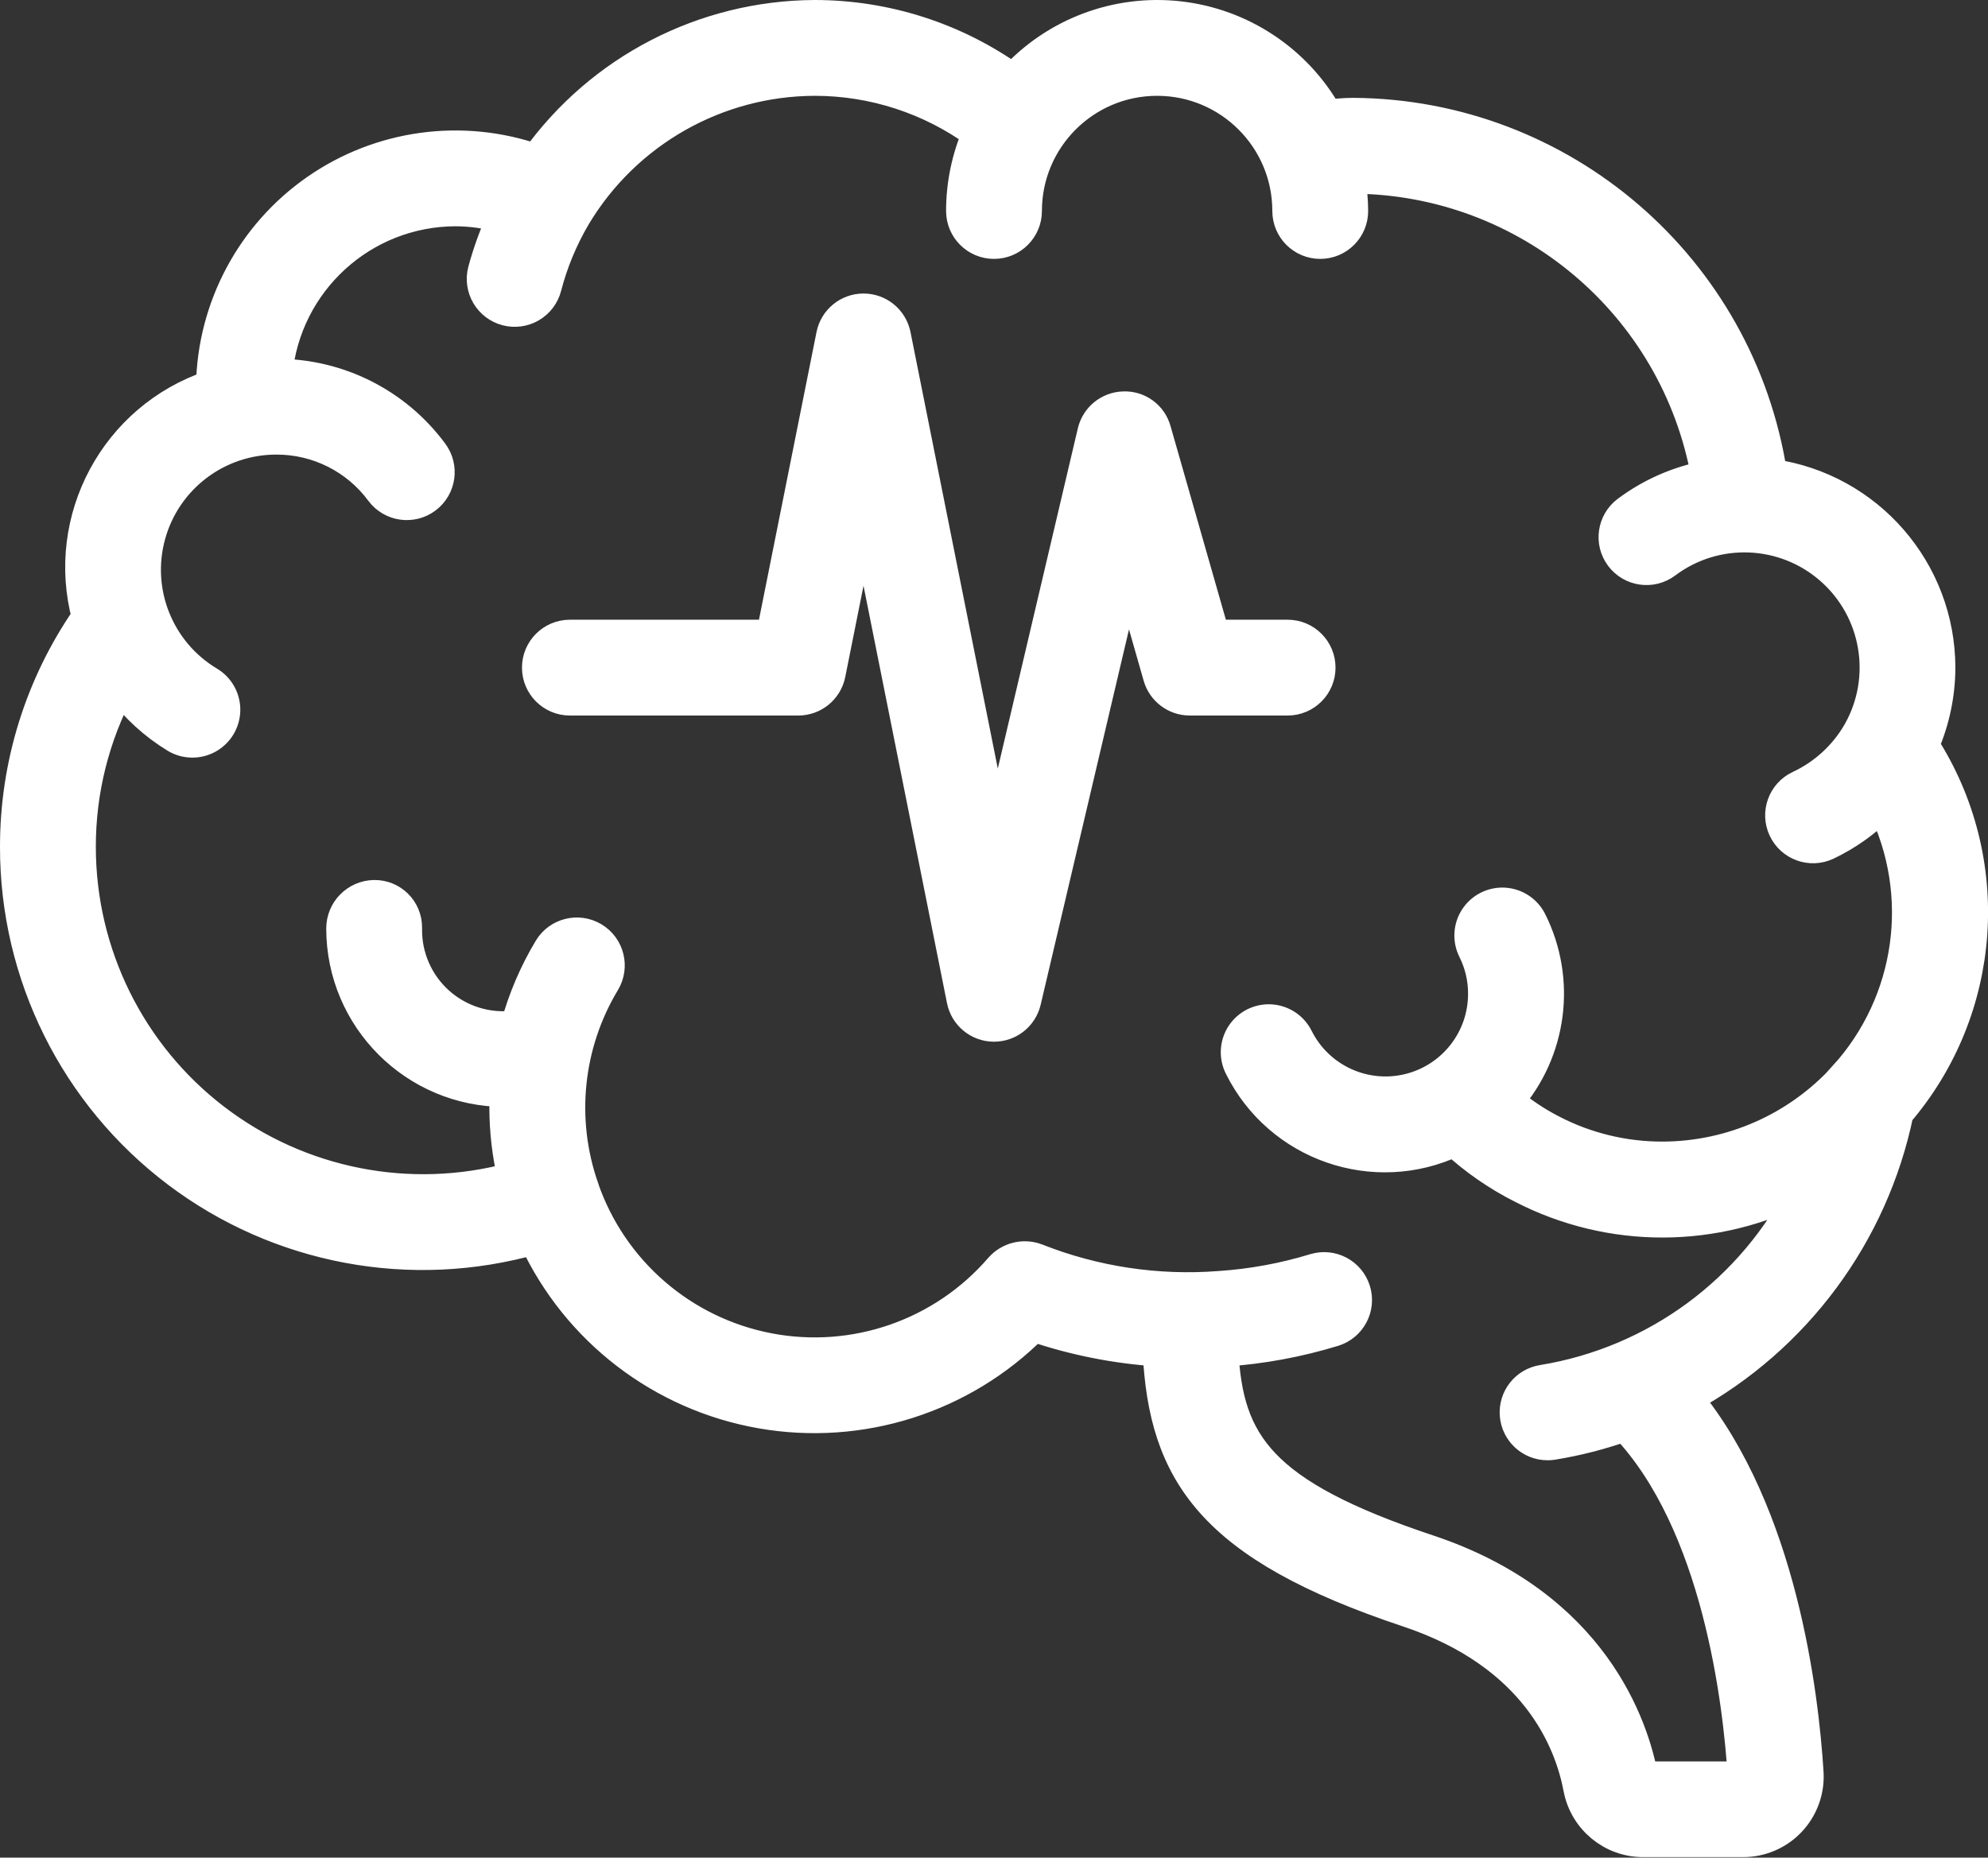
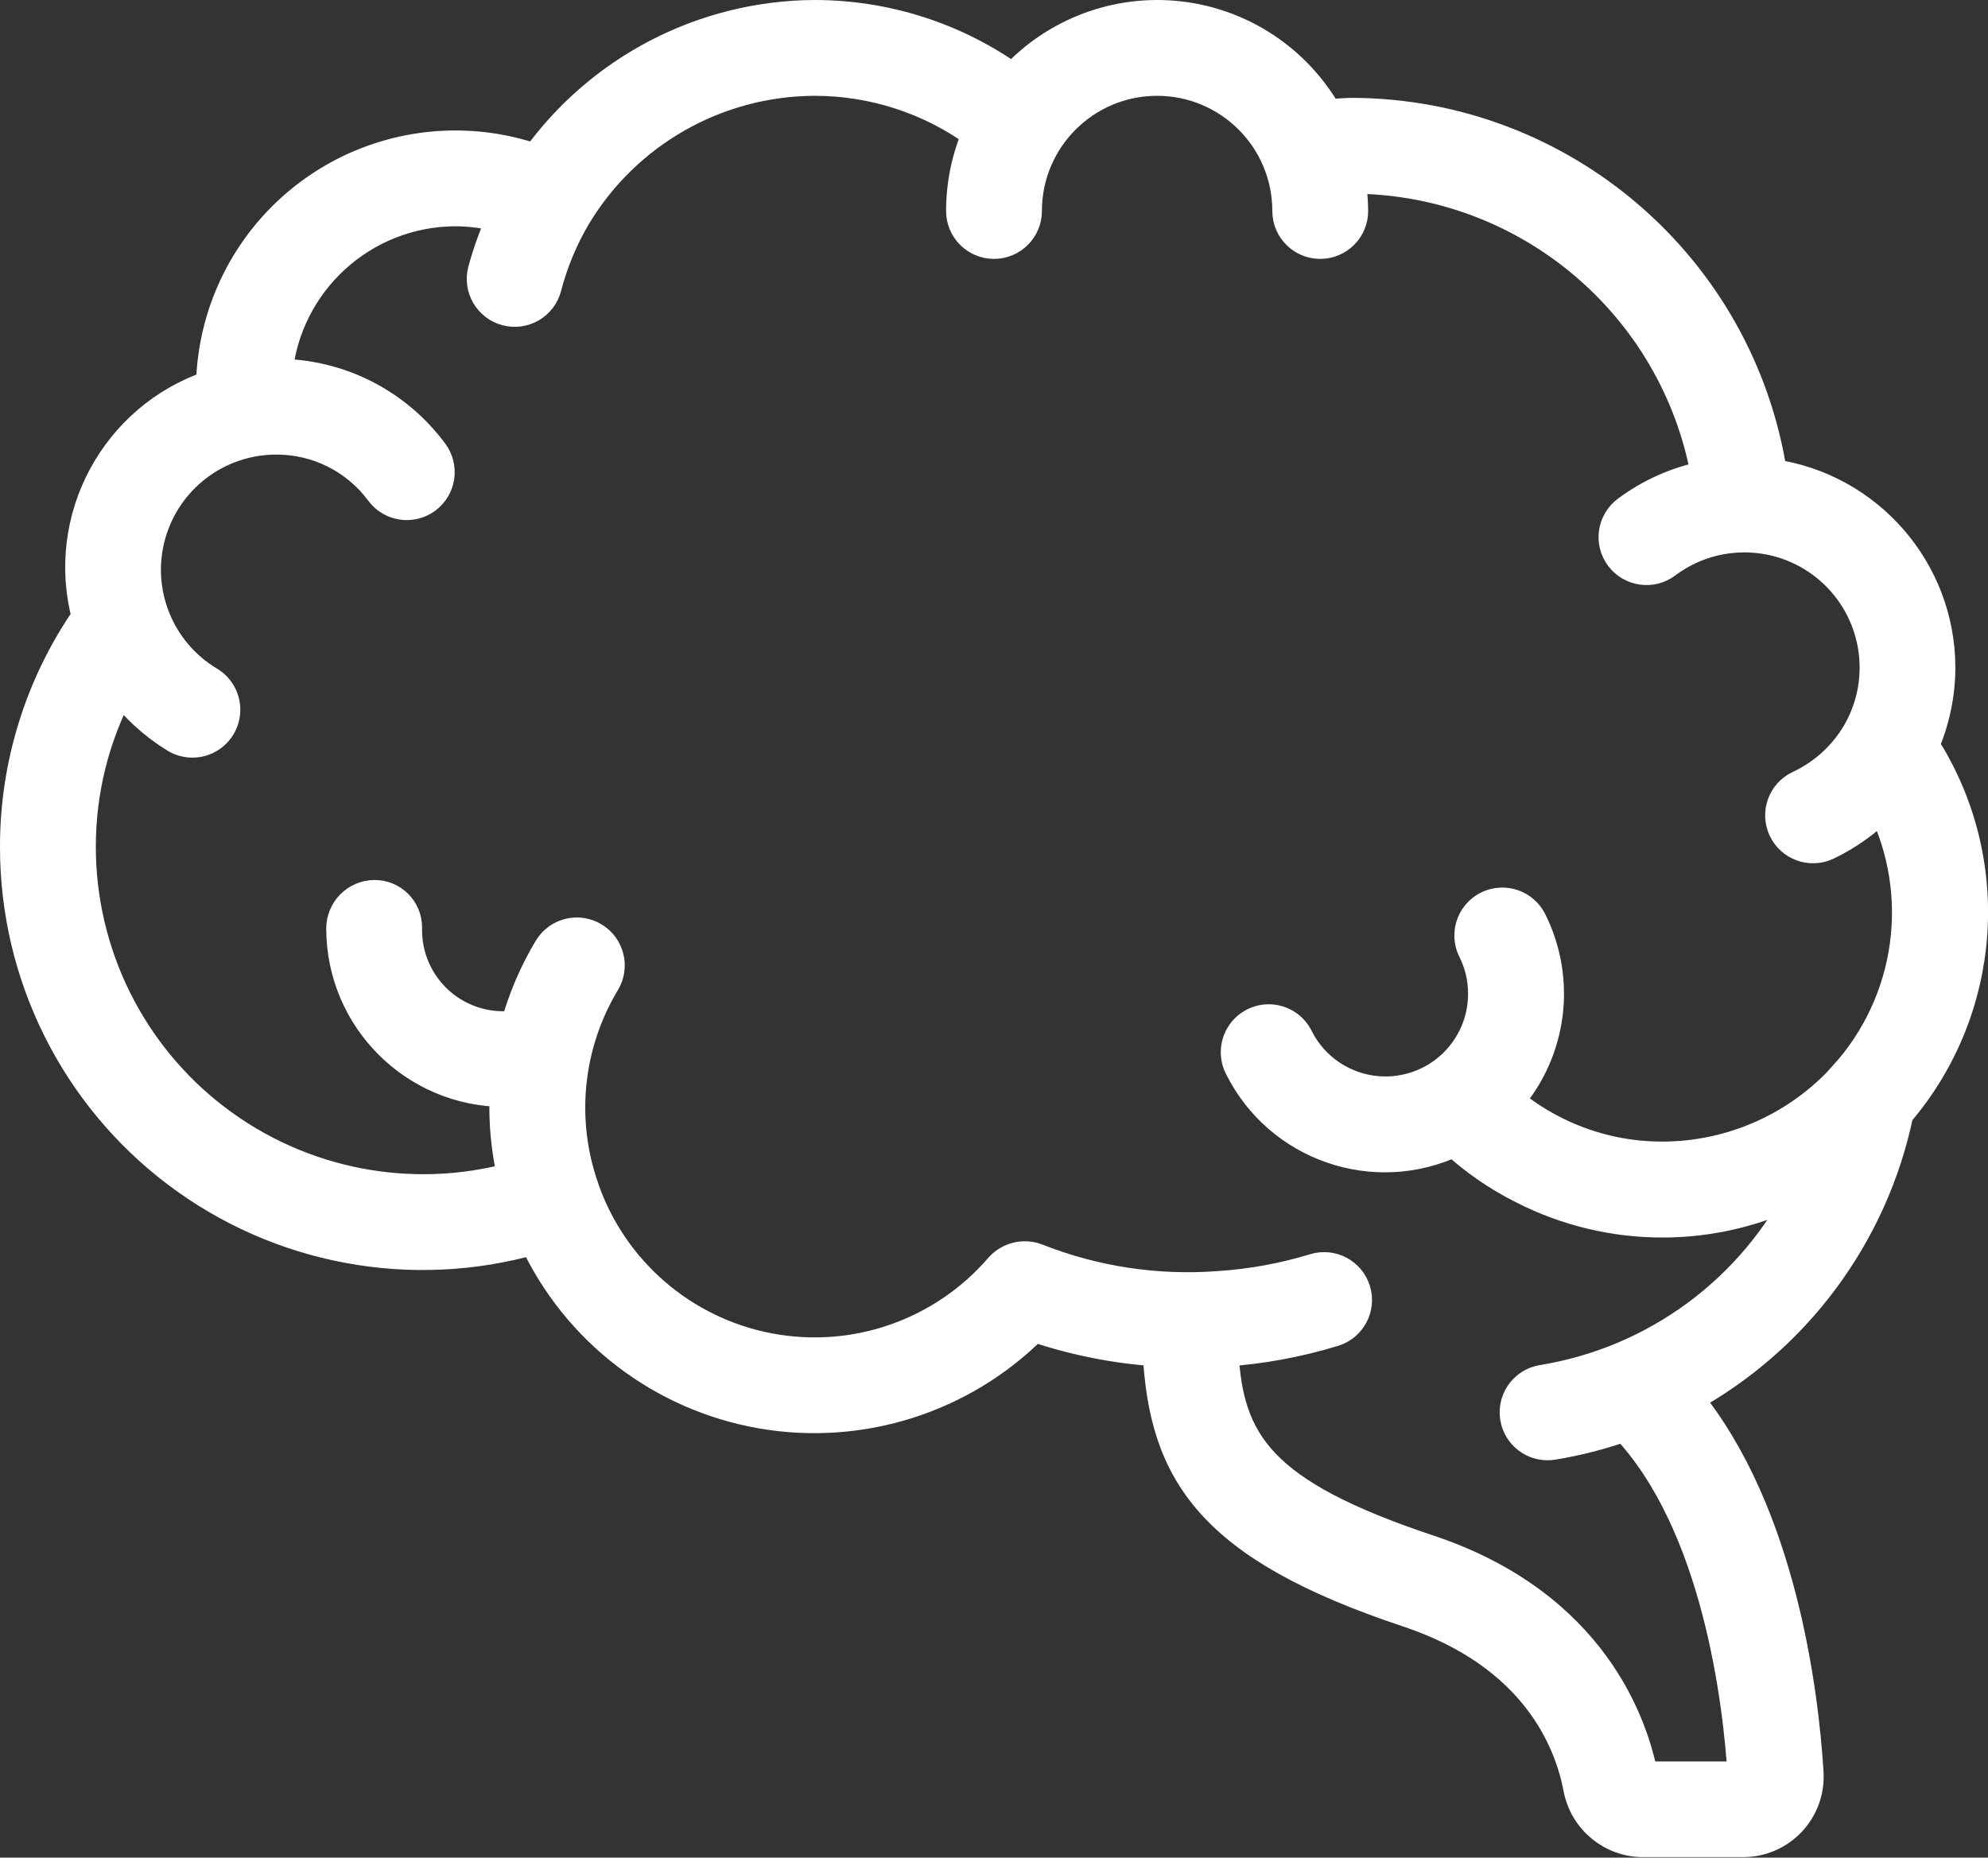
<svg xmlns="http://www.w3.org/2000/svg" width="520px" height="486px" viewBox="0 0 520 486" version="1.1">
  <rect x="0" y="0" width="520" height="486" fill="#333333" stroke="none" />
  <title>brain</title>
  <desc>Created with Sketch.</desc>
  <g id="Page-1" stroke="none" stroke-width="1" fill="none" fill-rule="evenodd">
    <g id="brain" transform="translate(4, 4)" fill="#FFFFFF" stroke="#FFFFFF" stroke-width="8">
      <path d="M503.467,170.667 C503.415,145.215 484.675,123.665 459.477,120.081 C451.1,65.943 404.648,25.903 349.867,25.6 C347.691,25.6 345.404,25.856 343.177,25.984 C335.135,11.716 320.736,2.173 304.462,0.326 C288.189,-1.52 272.017,4.554 260.983,16.657 C245.839,5.825 227.686,0 209.067,0 C180.128,0.145 153.017,14.167 136.175,37.7 C116.837,30.952 95.436,33.886 78.629,45.591 C61.821,57.295 51.646,76.35 51.268,96.828 C26.138,105.274 11.907,131.807 18.773,157.414 C6.518,175.089 -0.034,196.092 -4.16851883e-14,217.6 C-0.032,251.037 15.632,282.55 42.306,302.712 C68.98,322.875 103.571,329.348 135.731,320.196 C146.881,344.177 169.056,361.186 195.106,365.74 C221.157,370.294 247.787,361.816 266.411,343.04 C276.904,346.605 287.821,348.777 298.88,349.5 C300.459,381.414 312.73,400.546 364.237,417.715 C397.679,428.86 406.605,451.49 408.943,463.991 C410.532,472.083 417.644,477.906 425.89,477.867 L451.925,477.867 C456.63,477.875 461.13,475.94 464.36,472.52 C467.591,469.1 469.267,464.498 468.992,459.802 C467.721,439.322 462.046,391.902 437.325,361.796 C465.777,346.248 485.961,318.984 492.527,287.232 C515.781,260.158 518.495,221.026 499.2,191.002 C501.99,184.584 503.442,177.665 503.467,170.667 Z M478.498,277.436 L478.302,277.641 C466.16,290.982 448.973,298.611 430.933,298.667 C420.835,298.702 410.879,296.286 401.92,291.627 C397.854,289.528 394.039,286.978 390.545,284.023 C401.946,271.007 404.335,252.384 396.587,236.911 C395.215,234.185 392.493,232.399 389.447,232.224 C386.4,232.05 383.492,233.513 381.818,236.064 C380.144,238.615 379.957,241.865 381.329,244.591 C383.102,248.132 384.017,252.04 384,256 C384.011,267.883 375.843,278.212 364.277,280.94 C352.711,283.668 340.789,278.079 335.488,267.443 C334.116,264.718 331.394,262.931 328.348,262.756 C325.302,262.582 322.394,264.046 320.719,266.596 C319.045,269.147 318.858,272.398 320.23,275.123 C330.51,295.854 355.505,304.524 376.414,294.613 C381.728,299.507 387.699,303.634 394.155,306.876 C417.292,318.801 444.784,318.727 467.857,306.679 C454.499,333.5 429.052,352.256 399.479,357.077 C395.072,357.766 391.939,361.733 392.29,366.18 C392.642,370.627 396.359,374.053 400.819,374.042 C401.277,374.043 401.733,374.006 402.185,373.931 C408.591,372.882 414.891,371.263 421.009,369.092 C445.244,394.564 450.722,441.301 451.925,460.834 L425.719,460.834 C423.279,447.804 412.919,415.94 369.63,401.51 C325.623,386.842 317.175,373.521 315.938,349.534 L316.399,349.534 C326.051,348.869 335.596,347.106 344.849,344.277 C349.355,342.894 351.886,338.12 350.502,333.615 C349.119,329.109 344.345,326.578 339.84,327.962 C331.773,330.427 323.45,331.956 315.034,332.518 C298.718,333.79 282.327,331.321 267.11,325.299 C263.741,324.036 259.941,324.979 257.553,327.671 C242.613,345.023 219.535,353.063 197.048,348.75 C174.56,344.437 156.094,328.43 148.634,306.782 L148.634,306.731 C142.405,288.874 144.444,269.173 154.197,252.971 C156.627,248.932 155.322,243.688 151.283,241.259 C147.244,238.829 142.001,240.134 139.571,244.173 C135.79,250.473 132.887,257.26 130.944,264.346 C123.668,265.313 116.331,263.062 110.848,258.181 C105.366,253.3 102.281,246.273 102.4,238.933 L102.4,238.592 C102.393,236.346 101.487,234.197 99.883,232.625 C98.279,231.054 96.112,230.19 93.867,230.229 C89.122,230.313 85.323,234.188 85.333,238.933 C85.362,262.486 104.448,281.572 128,281.6 L128.29,281.6 C128.213,283.034 128,284.45 128,285.867 C128.019,292.001 128.737,298.114 130.142,304.085 C103.208,311.376 74.416,305.71 52.253,288.759 C30.09,271.807 17.083,245.503 17.067,217.6 C17.041,203.018 20.617,188.655 27.477,175.787 C31.398,181.081 36.307,185.567 41.933,188.996 C44.547,190.565 47.799,190.62 50.465,189.14 C53.131,187.66 54.804,184.871 54.855,181.822 C54.907,178.774 53.328,175.93 50.714,174.362 C37.533,166.479 31.239,150.765 35.335,135.963 C39.431,121.161 52.909,110.918 68.267,110.933 C79.036,110.894 89.178,115.99 95.573,124.655 C98.401,128.425 103.75,129.189 107.52,126.362 C111.29,123.534 112.054,118.185 109.227,114.415 C99.671,101.492 84.552,93.868 68.48,93.867 C70.709,69.719 90.949,51.234 115.2,51.2 C119.325,51.225 123.429,51.799 127.403,52.907 C125.345,57.394 123.661,62.043 122.368,66.807 C121.794,68.998 122.115,71.327 123.259,73.282 C124.404,75.236 126.278,76.655 128.469,77.227 C130.66,77.8 132.989,77.48 134.943,76.335 C136.898,75.191 138.317,73.317 138.889,71.125 C140.575,64.626 143.16,58.393 146.569,52.608 C159.741,30.635 183.448,17.153 209.067,17.067 C224.379,17.058 239.299,21.913 251.674,30.933 C248.896,37.329 247.464,44.227 247.467,51.2 C247.467,55.913 251.287,59.733 256,59.733 C260.713,59.733 264.533,55.913 264.533,51.2 C264.533,32.349 279.815,17.067 298.667,17.067 C317.518,17.067 332.8,32.349 332.8,51.2 C332.8,55.913 336.621,59.733 341.333,59.733 C346.046,59.733 349.867,55.913 349.867,51.2 C349.852,48.339 349.595,45.484 349.099,42.667 L349.867,42.667 C395.44,42.906 434.342,75.658 442.342,120.525 C434.805,121.973 427.695,125.113 421.547,129.707 C417.776,132.534 417.012,137.883 419.84,141.653 C422.668,145.424 428.016,146.188 431.787,143.36 C444.711,133.654 462.672,134.343 474.814,145.012 C486.956,155.68 489.951,173.403 481.988,187.469 C478.444,193.643 473.079,198.572 466.628,201.583 C462.358,203.581 460.517,208.662 462.515,212.932 C464.513,217.202 469.595,219.044 473.865,217.045 C479.265,214.468 484.174,210.968 488.371,206.703 C499.849,230.087 495.917,258.105 478.447,277.427 L478.498,277.436 Z" id="Shape" fill-rule="nonzero" />
-       <path d="M332.8,162.133 L313.634,162.133 L298.334,108.587 C297.313,104.824 293.834,102.26 289.937,102.4 C286.049,102.487 282.712,105.193 281.822,108.979 L256.674,215.893 L230.229,83.627 C229.422,79.65 225.925,76.791 221.867,76.791 C217.808,76.791 214.312,79.65 213.504,83.627 L197.803,162.133 L145.067,162.133 C140.354,162.133 136.533,165.954 136.533,170.667 C136.533,175.379 140.354,179.2 145.067,179.2 L204.8,179.2 C208.856,179.201 212.352,176.347 213.163,172.373 L221.867,128.853 L247.637,257.707 C248.437,261.628 251.854,264.466 255.855,264.533 L256,264.533 C259.962,264.536 263.404,261.811 264.311,257.954 L290.935,144.794 L298.999,173.013 C300.047,176.674 303.392,179.198 307.2,179.2 L332.8,179.2 C337.513,179.2 341.333,175.379 341.333,170.667 C341.333,165.954 337.513,162.133 332.8,162.133 Z" id="Shape" />
    </g>
  </g>
</svg>